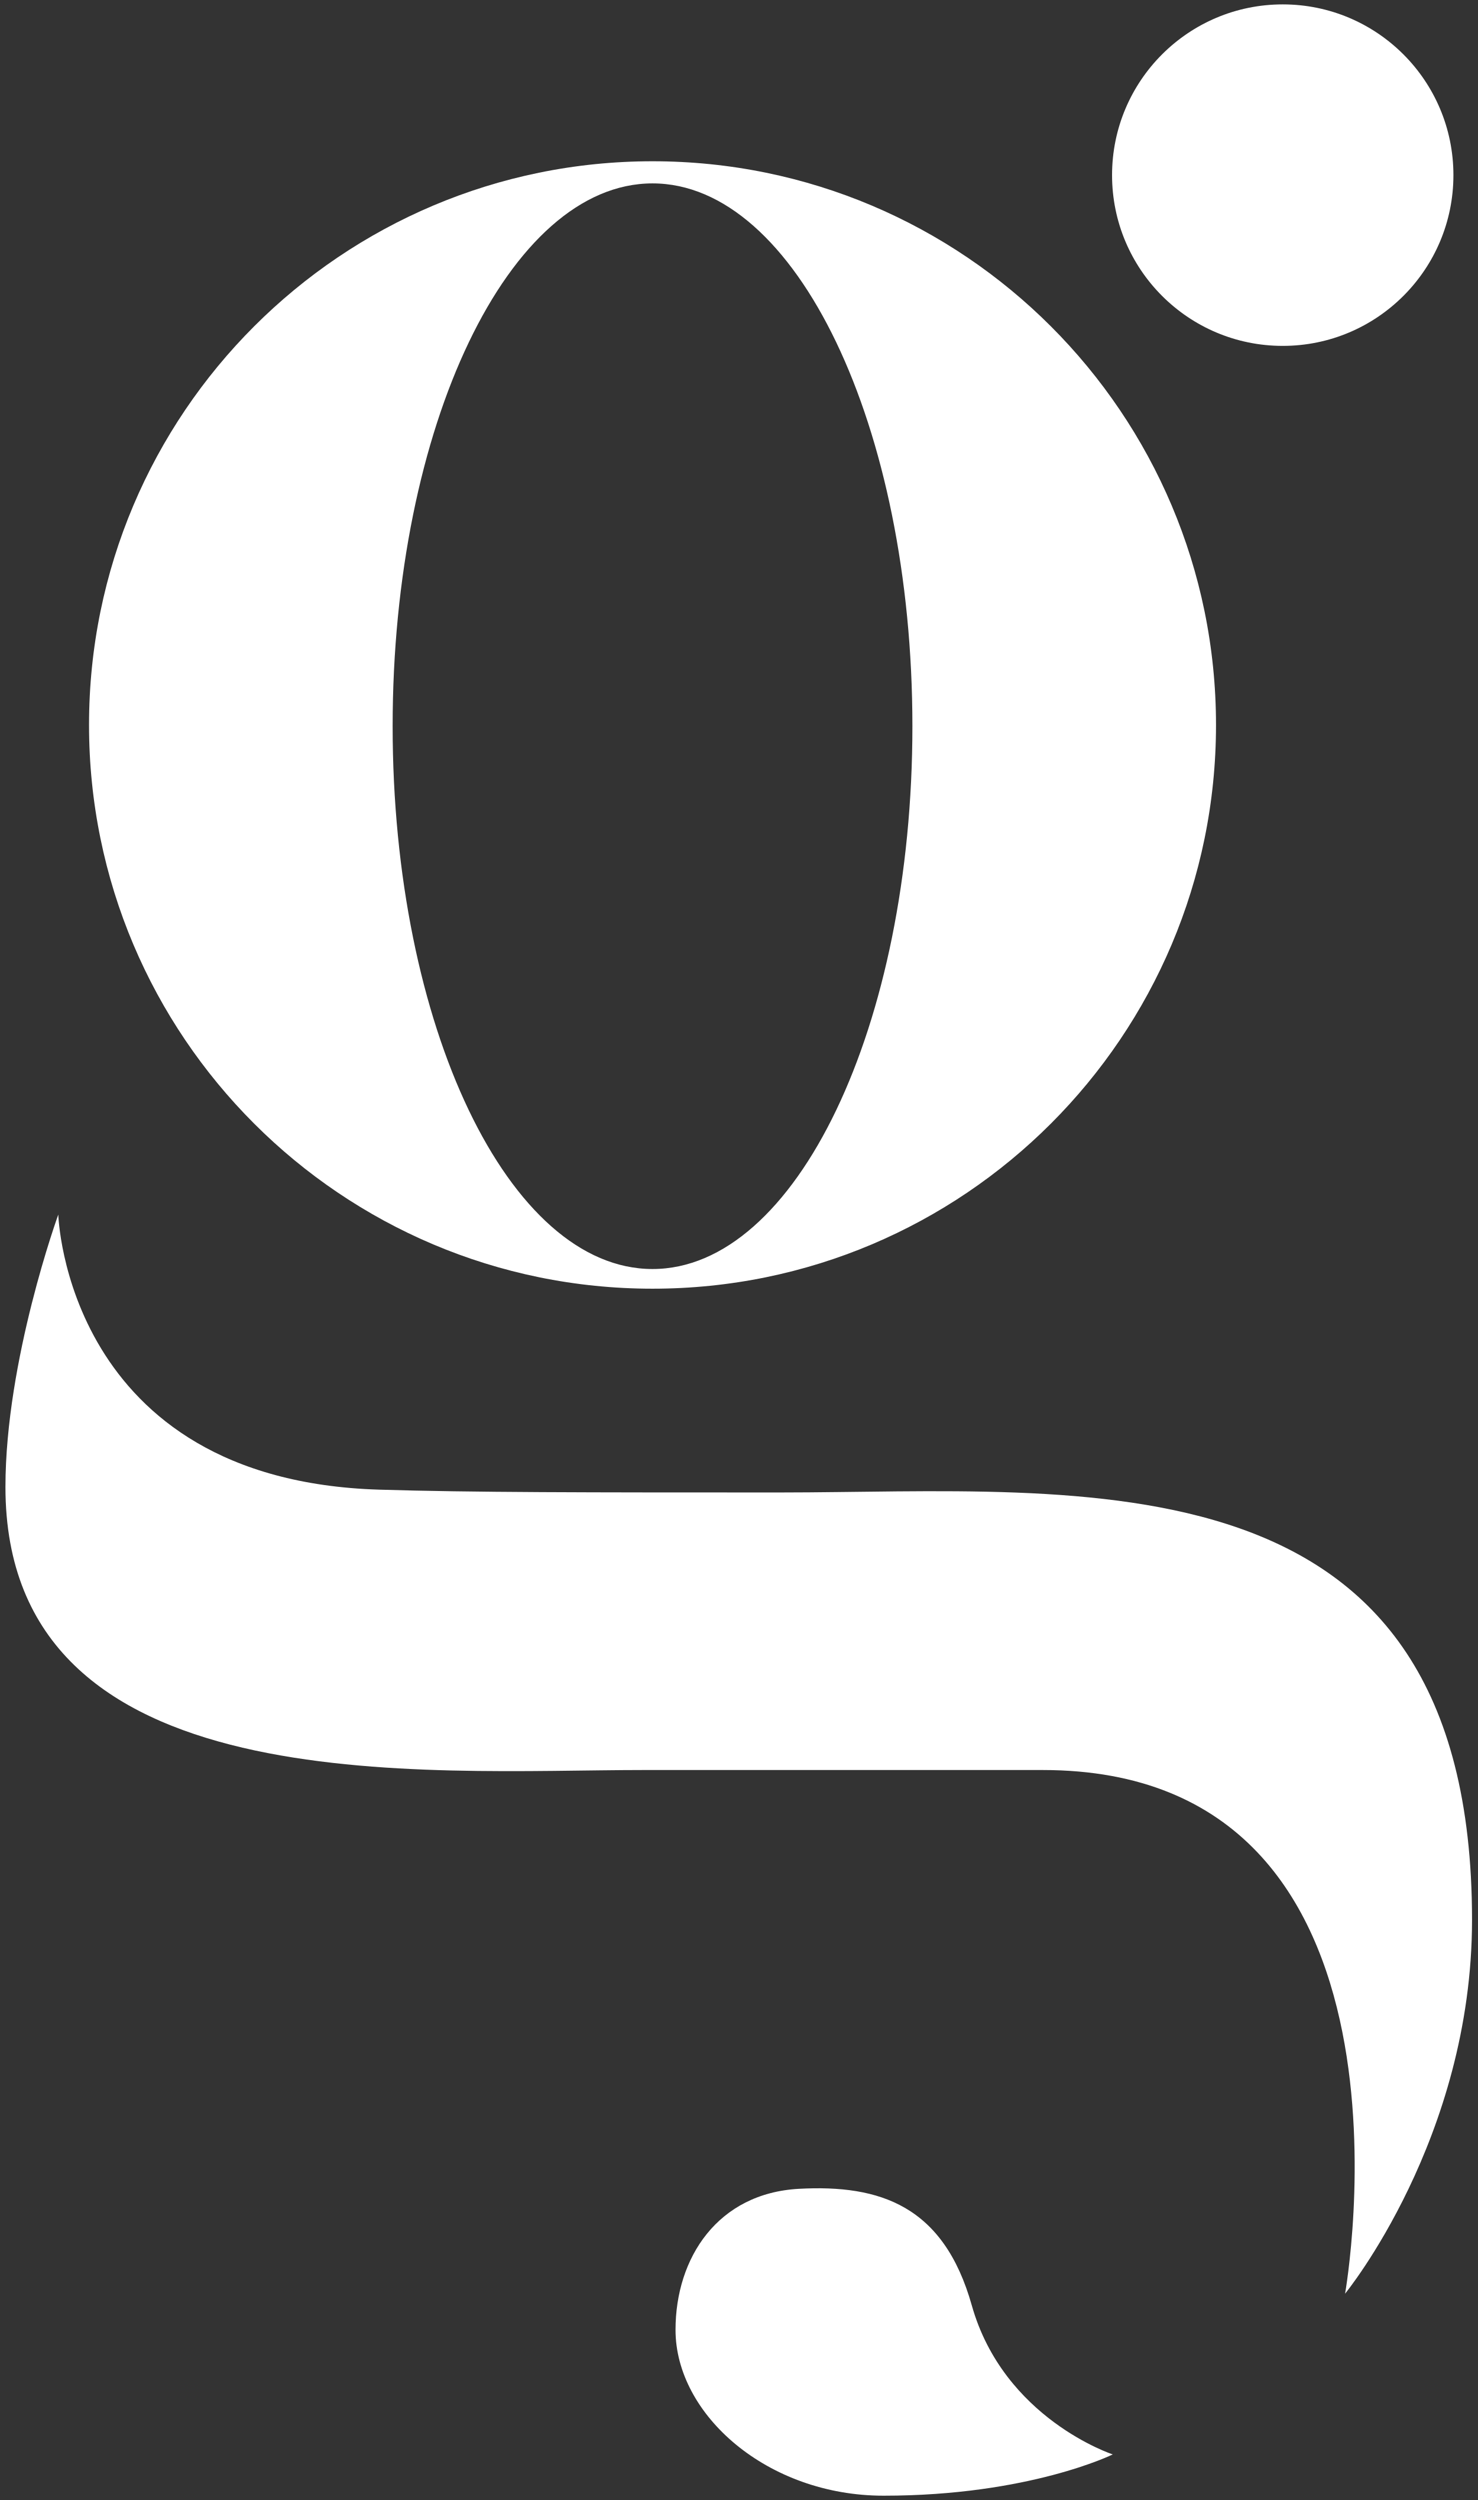
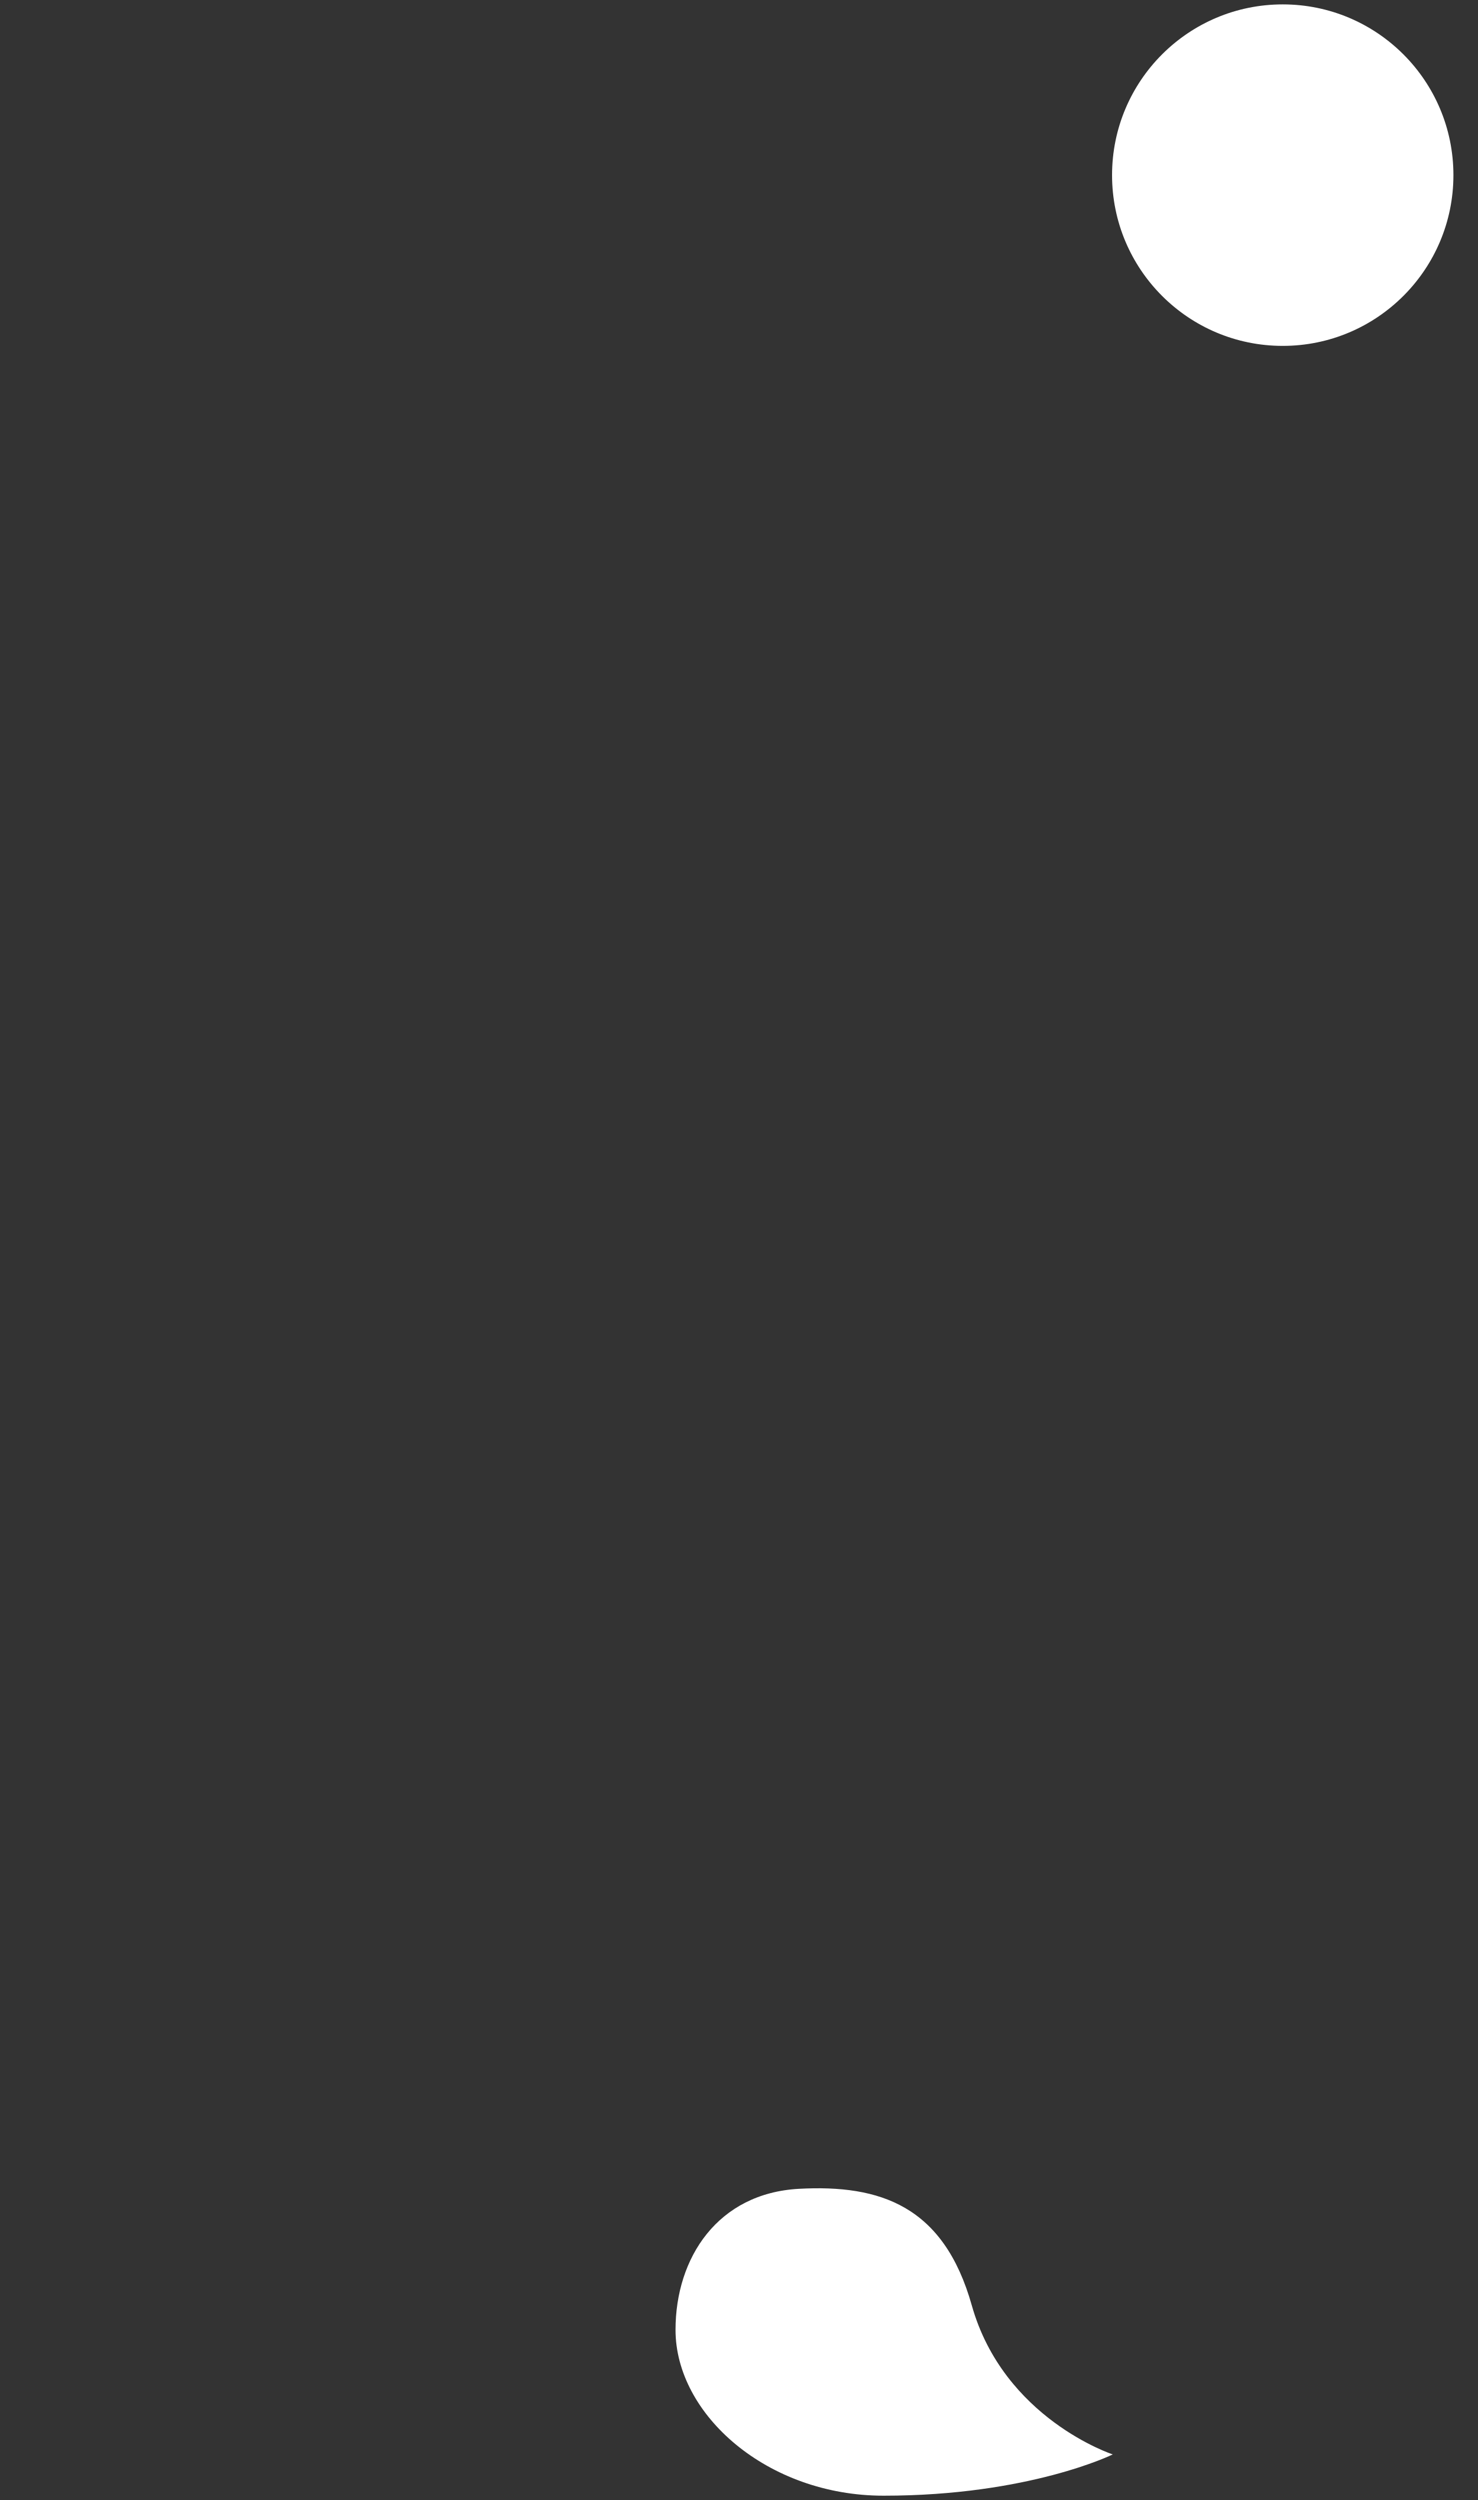
<svg xmlns="http://www.w3.org/2000/svg" id="G" viewBox="0 0 84.17 142.33">
  <rect x="0" y="0" width="84.17" height="142.33" fill="#333333" stroke="none" />
  <defs>
    <style>
      .cls-1 {
        fill: #fff;
        stroke-width: 0px;
      }
    </style>
  </defs>
  <path class="cls-1" d="M63.37,139.72s-4.76,2.35-13.05,2.35c-6.63,0-11.85-4.62-11.85-9.44,0-4.12,2.42-7.78,7.03-8.03,4.62-.25,8.24.96,9.84,6.63,1.82,6.46,8.03,8.49,8.03,8.49Z" />
-   <path class="cls-1" d="M3.32,69.14s.41,15.11,18.27,15.66c5.27.16,11.79.16,22.83.16,17.27,0,39.41-2.66,39.41,24.33,0,12.45-7.23,21.28-7.23,21.28,0,0,5.32-29.81-17.22-29.81h-22.73c-12.45,0-36.34,1.98-36.34-16.11,0-7.23,3.01-15.51,3.01-15.51Z" />
-   <path class="cls-1" d="M37.16,9.18C19.44,9.18,5.07,23.55,5.07,41.27s14.37,32.09,32.09,32.09,32.09-14.37,32.09-32.09S54.88,9.18,37.16,9.18ZM37.16,72.24c-8.18,0-14.8-13.83-14.8-30.9s6.63-30.9,14.8-30.9,14.8,13.83,14.8,30.9-6.63,30.9-14.8,30.9Z" />
  <circle class="cls-1" cx="73.05" cy="9.97" r="9.72" />
</svg>